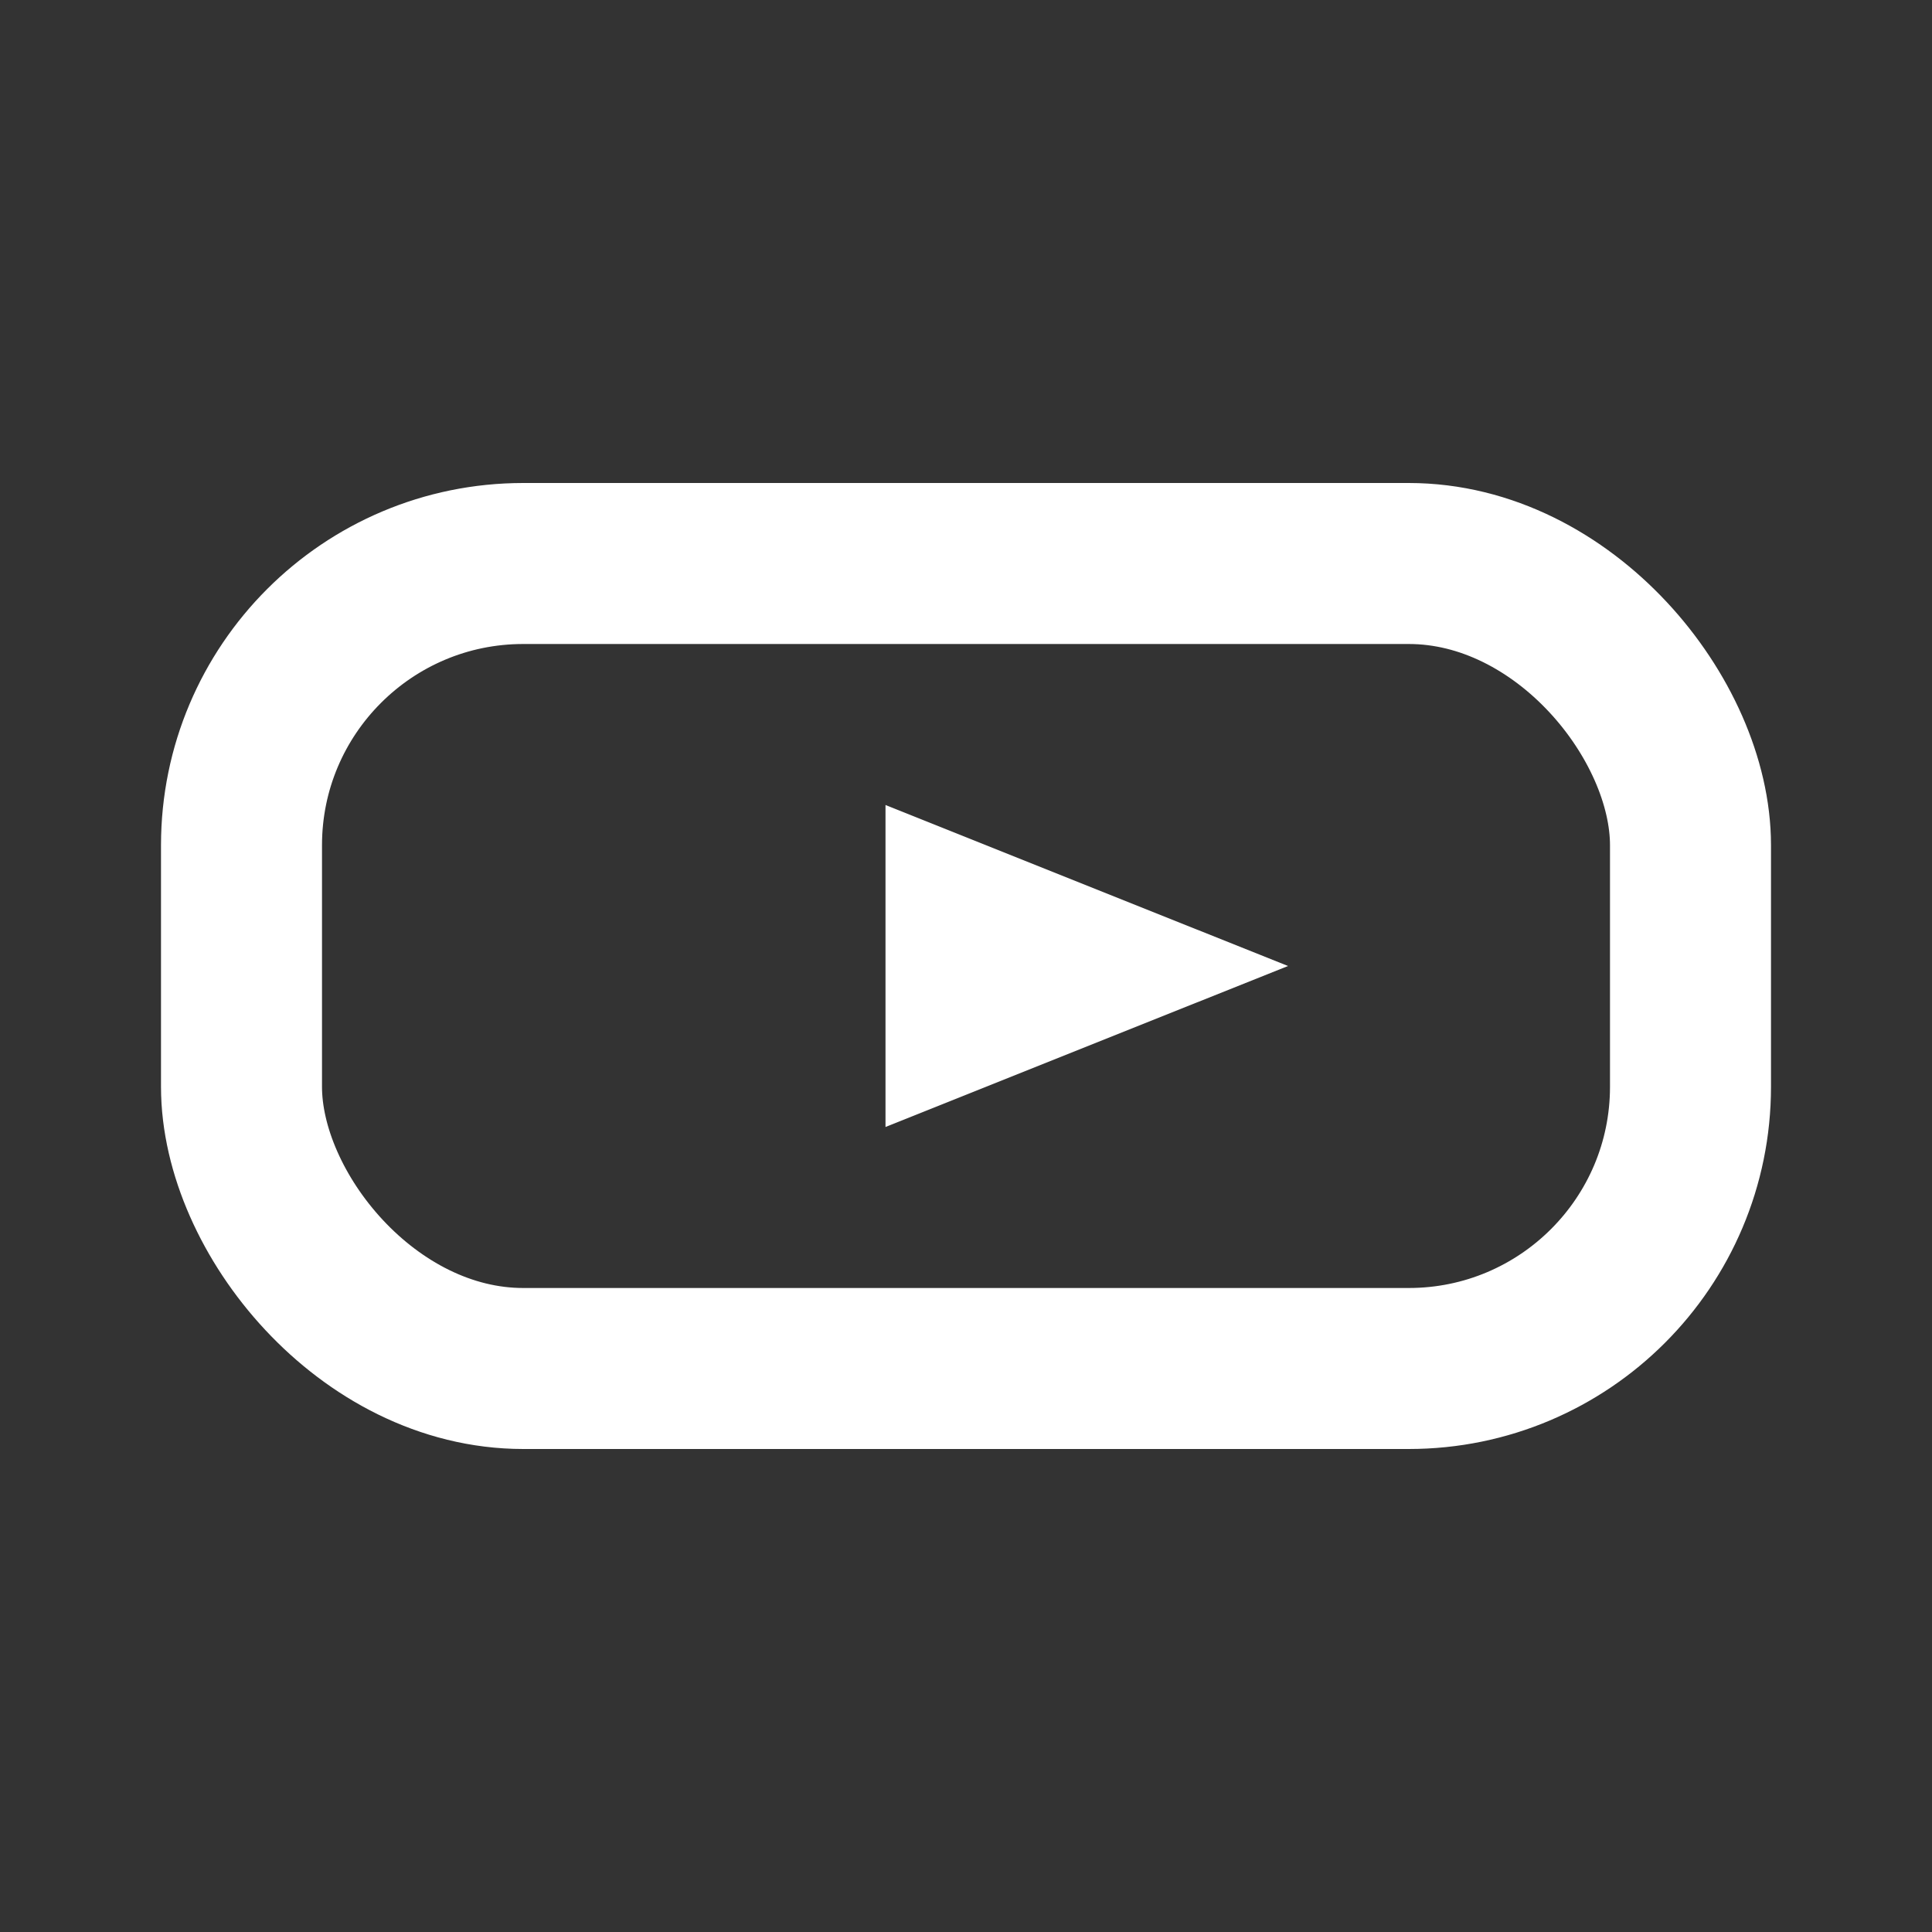
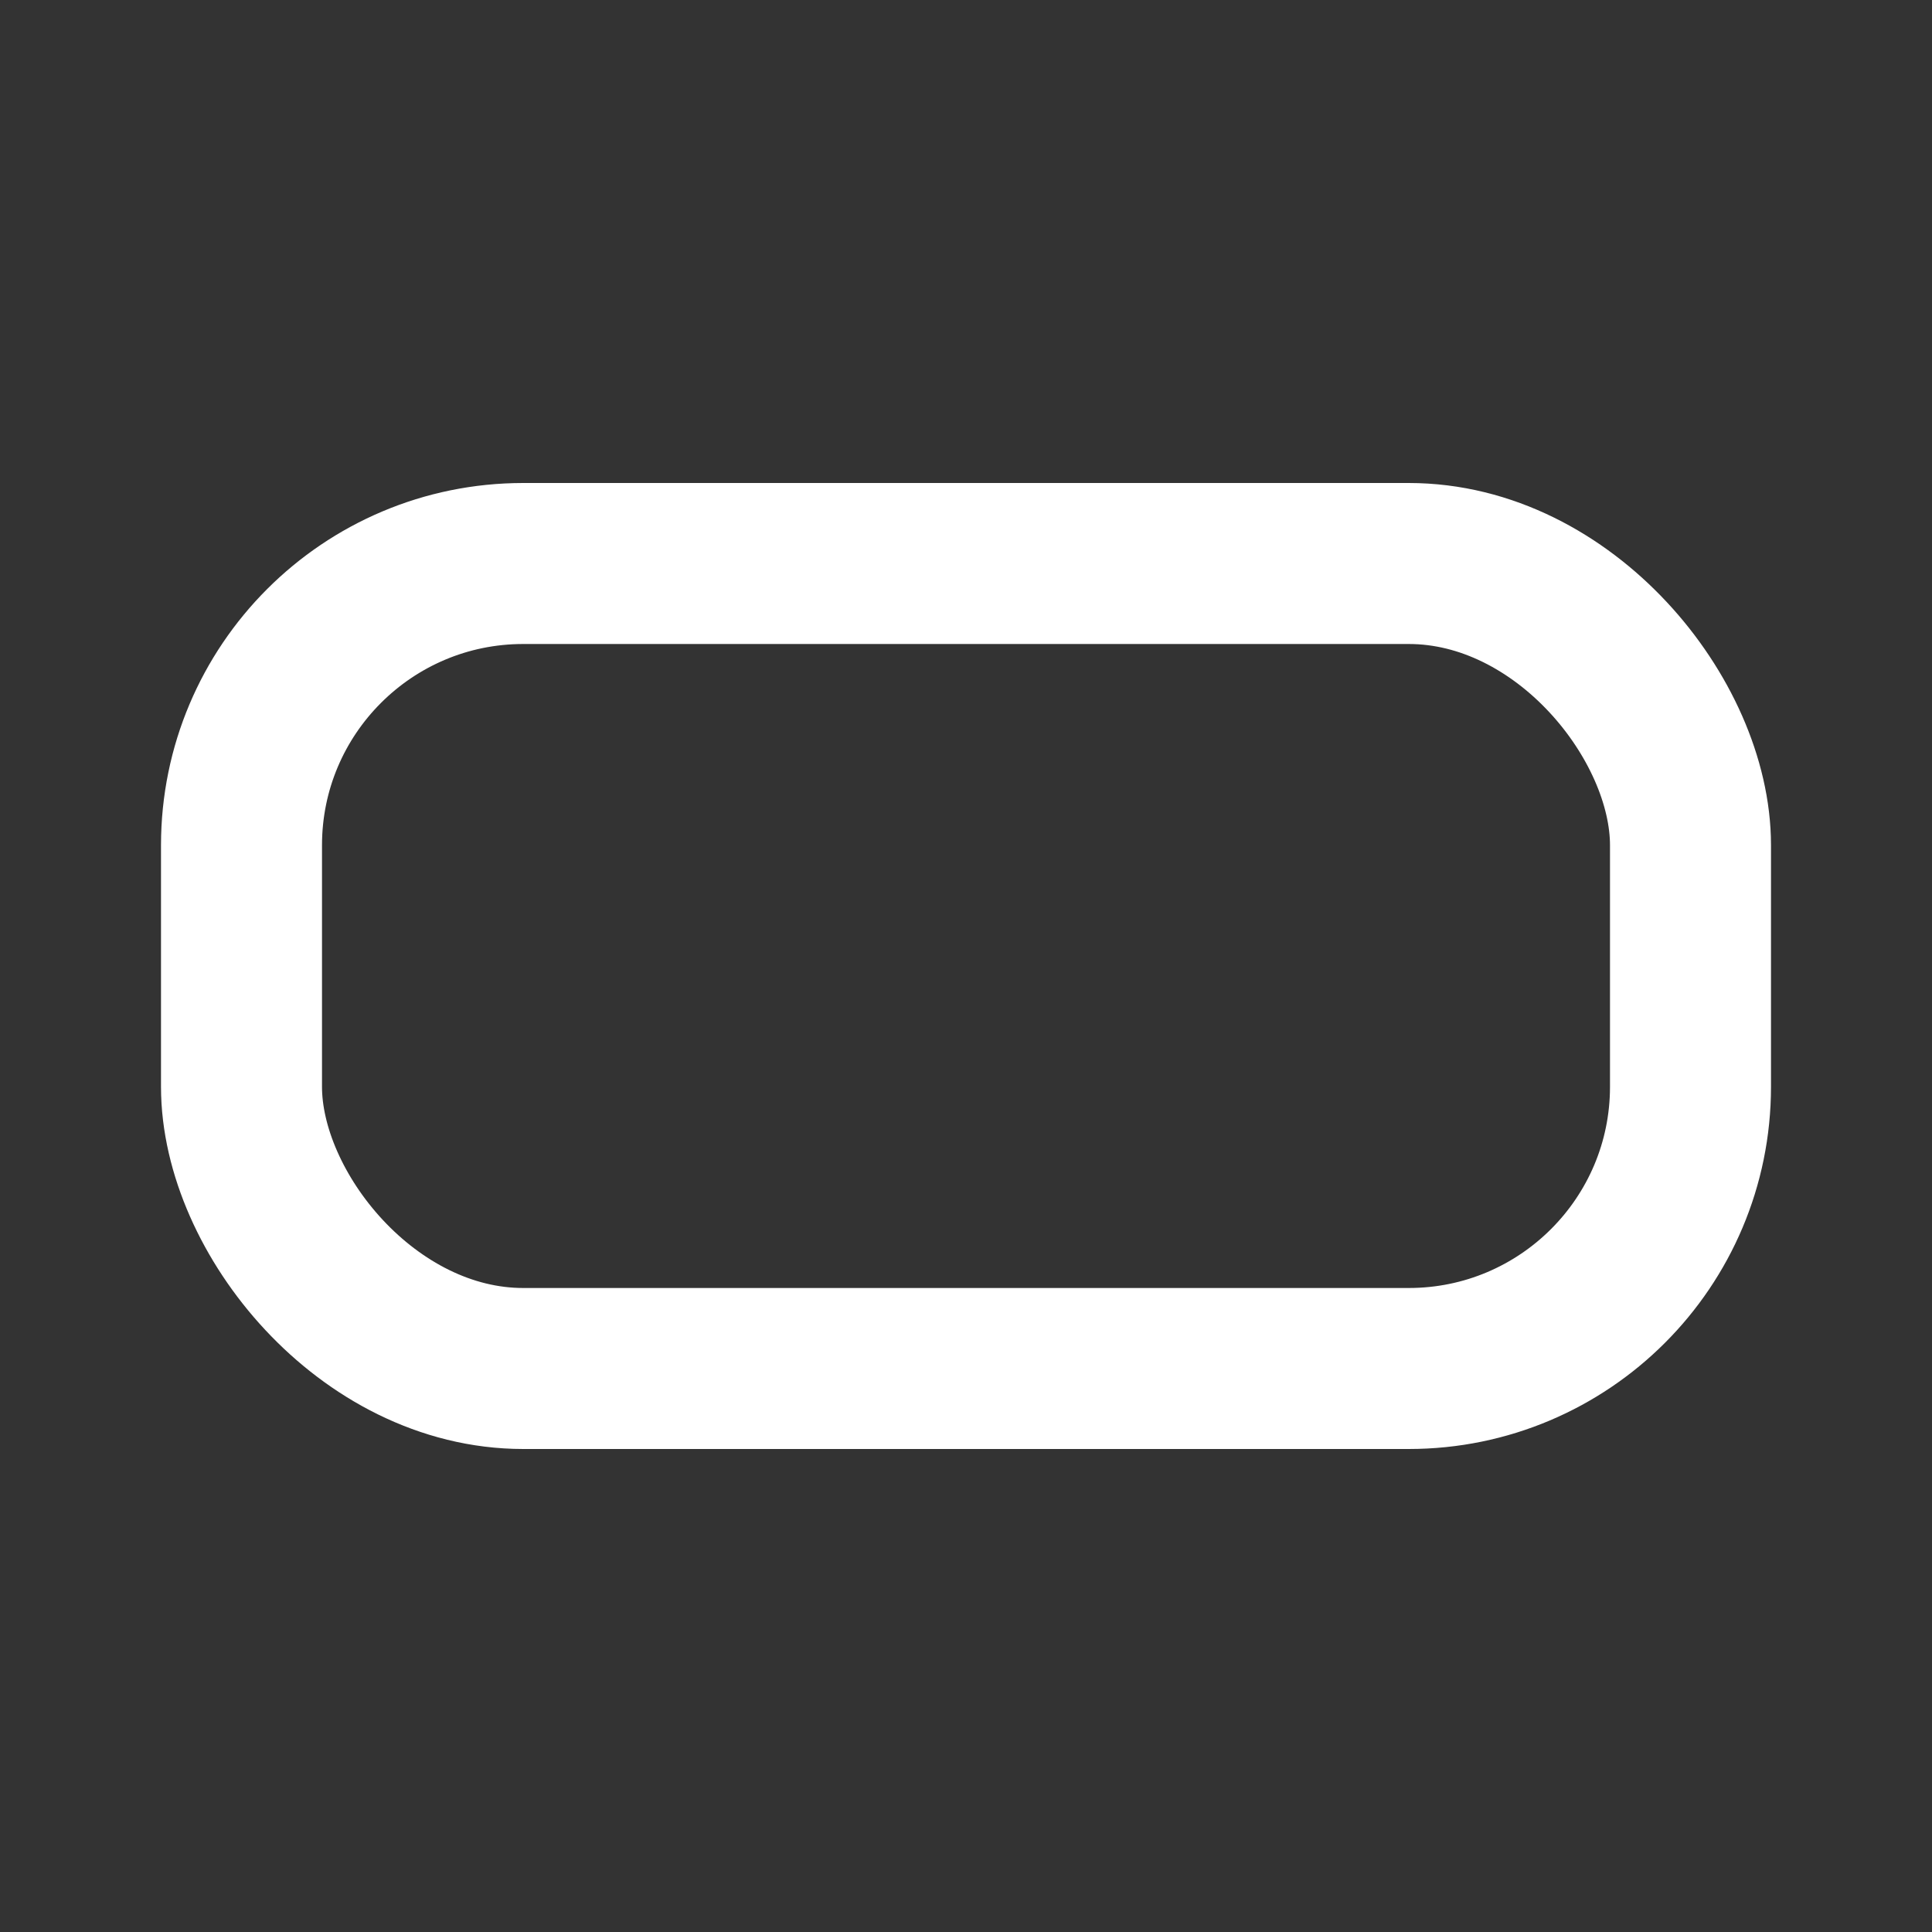
<svg xmlns="http://www.w3.org/2000/svg" viewBox="0 0 24 24">
  <rect x="0" y="0" width="24" height="24" fill="#333333" stroke="none" />
  <rect x="3" y="7" width="18" height="10" rx="3.5" ry="3.5" fill="none" stroke="#fff" stroke-width="2" />
-   <polygon points="11,10 16,12 11,14" fill="#fff" />
</svg>